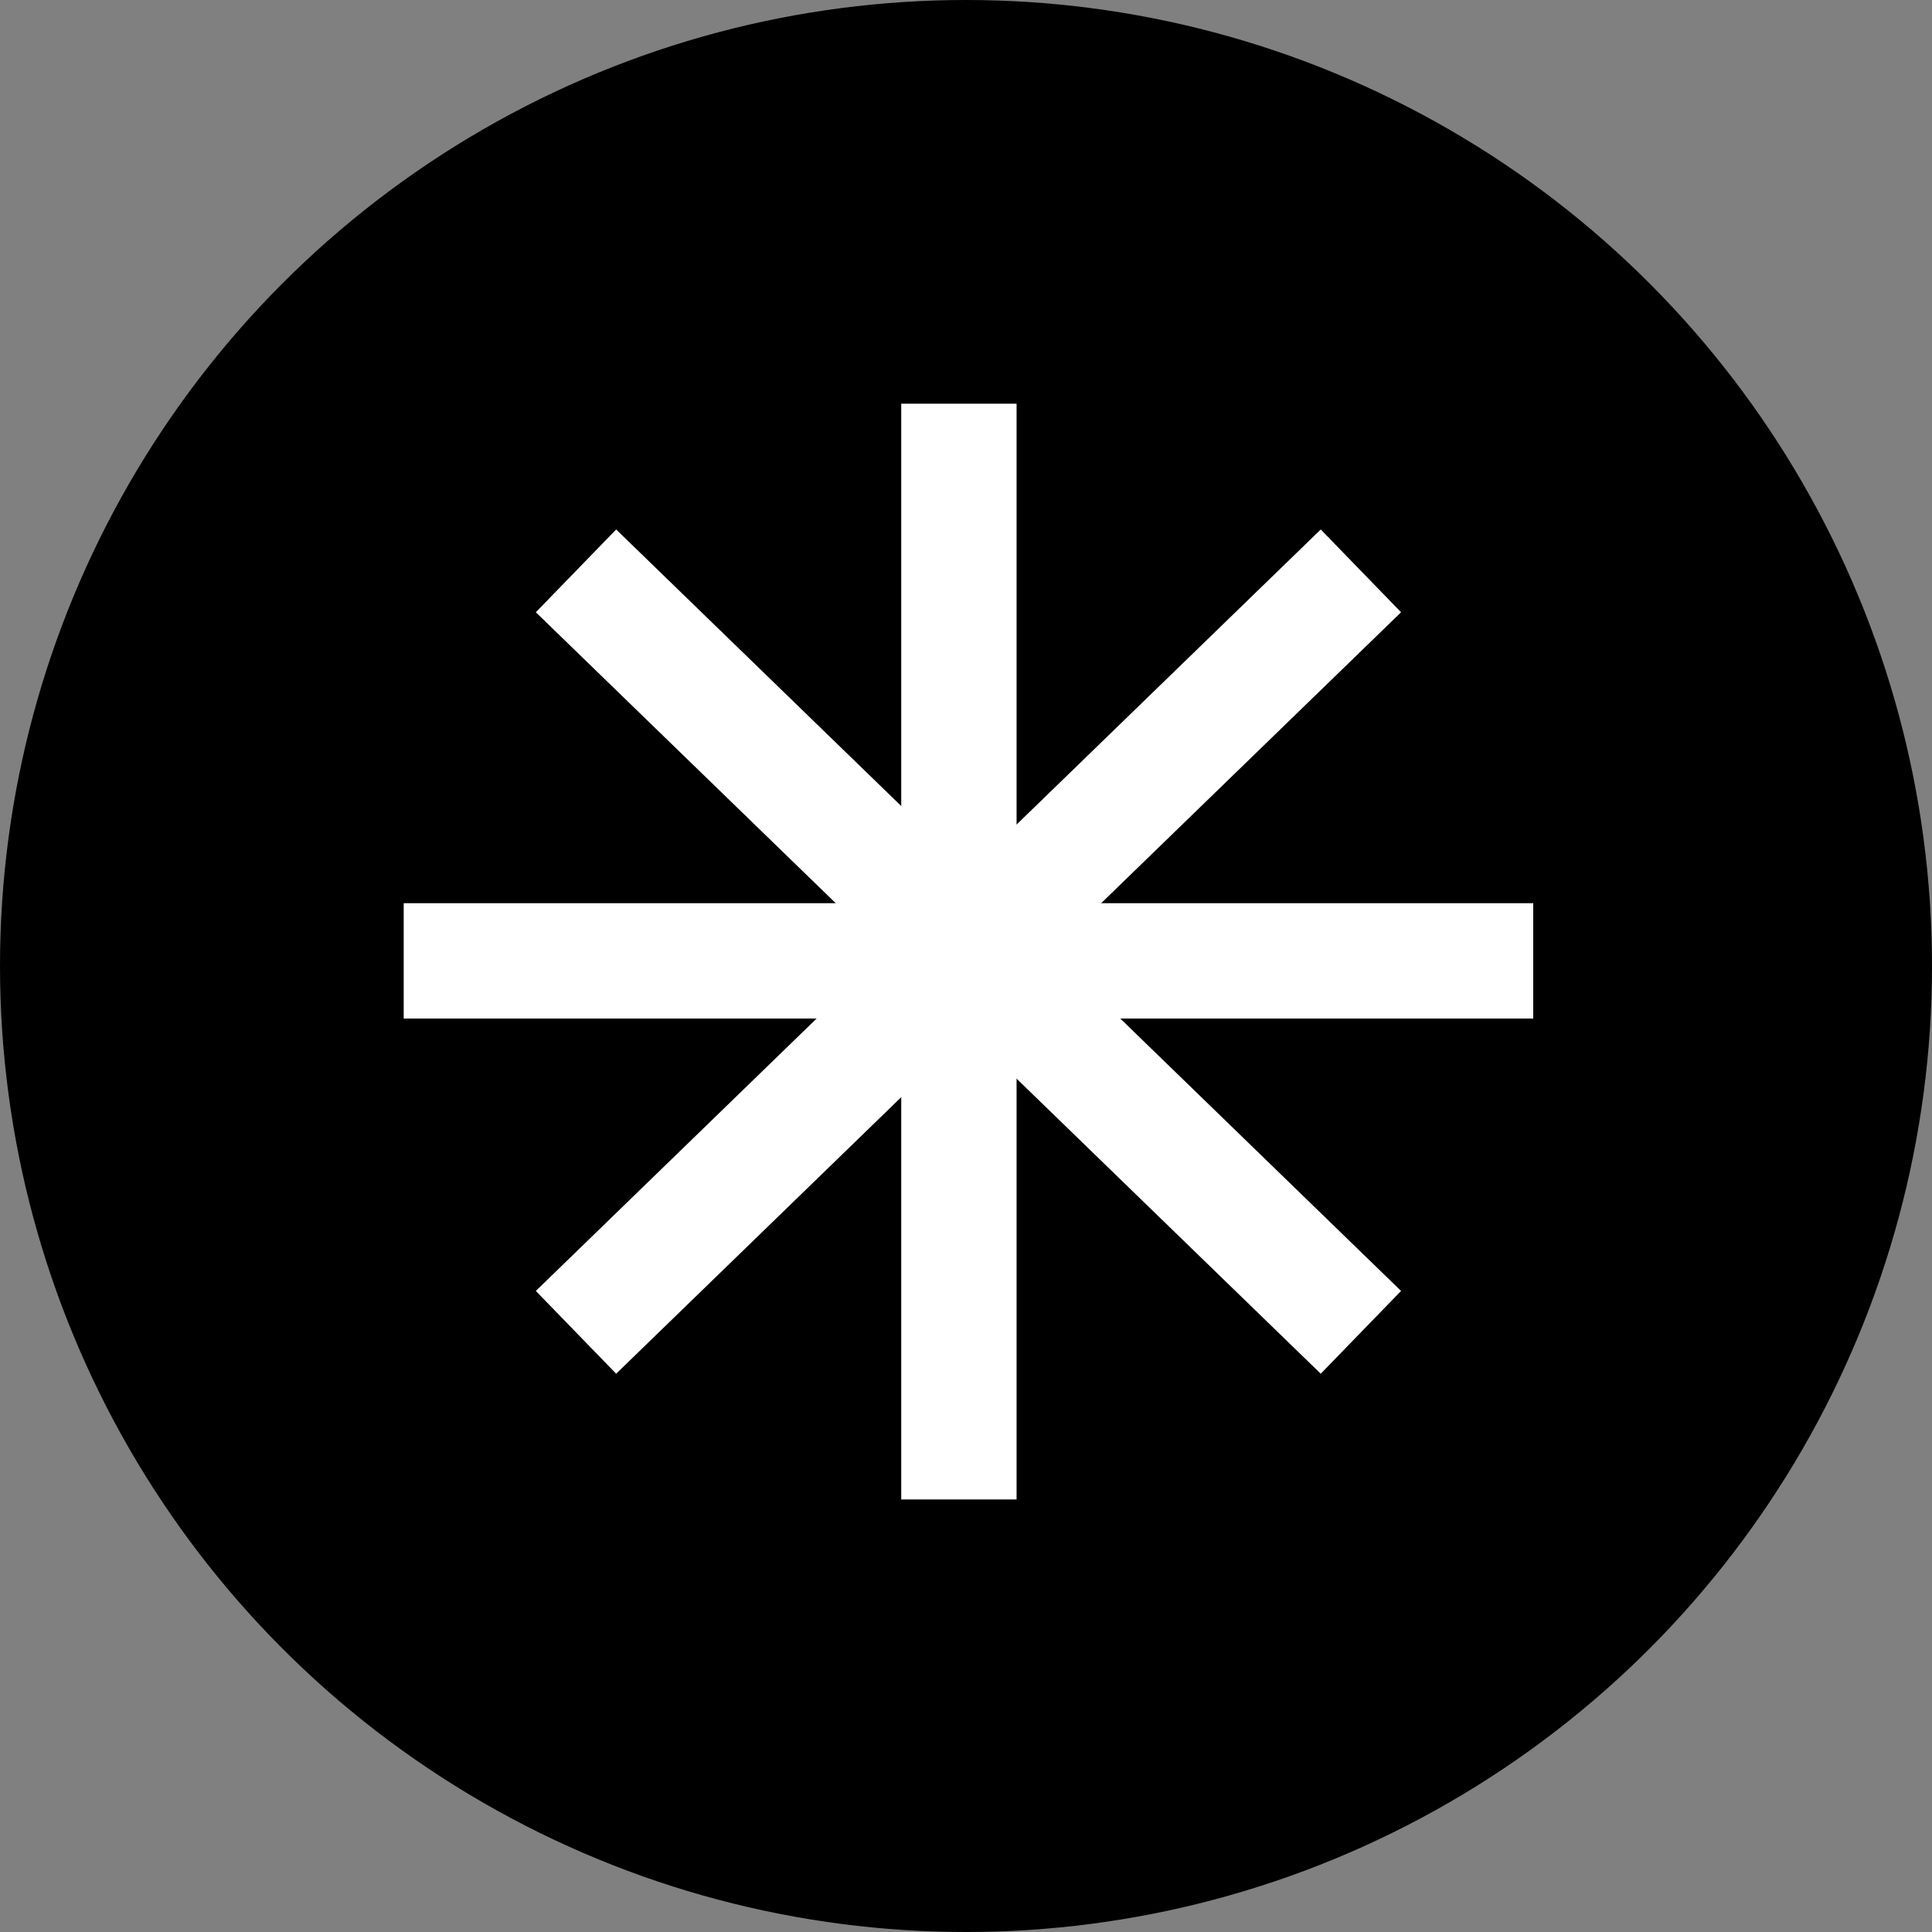
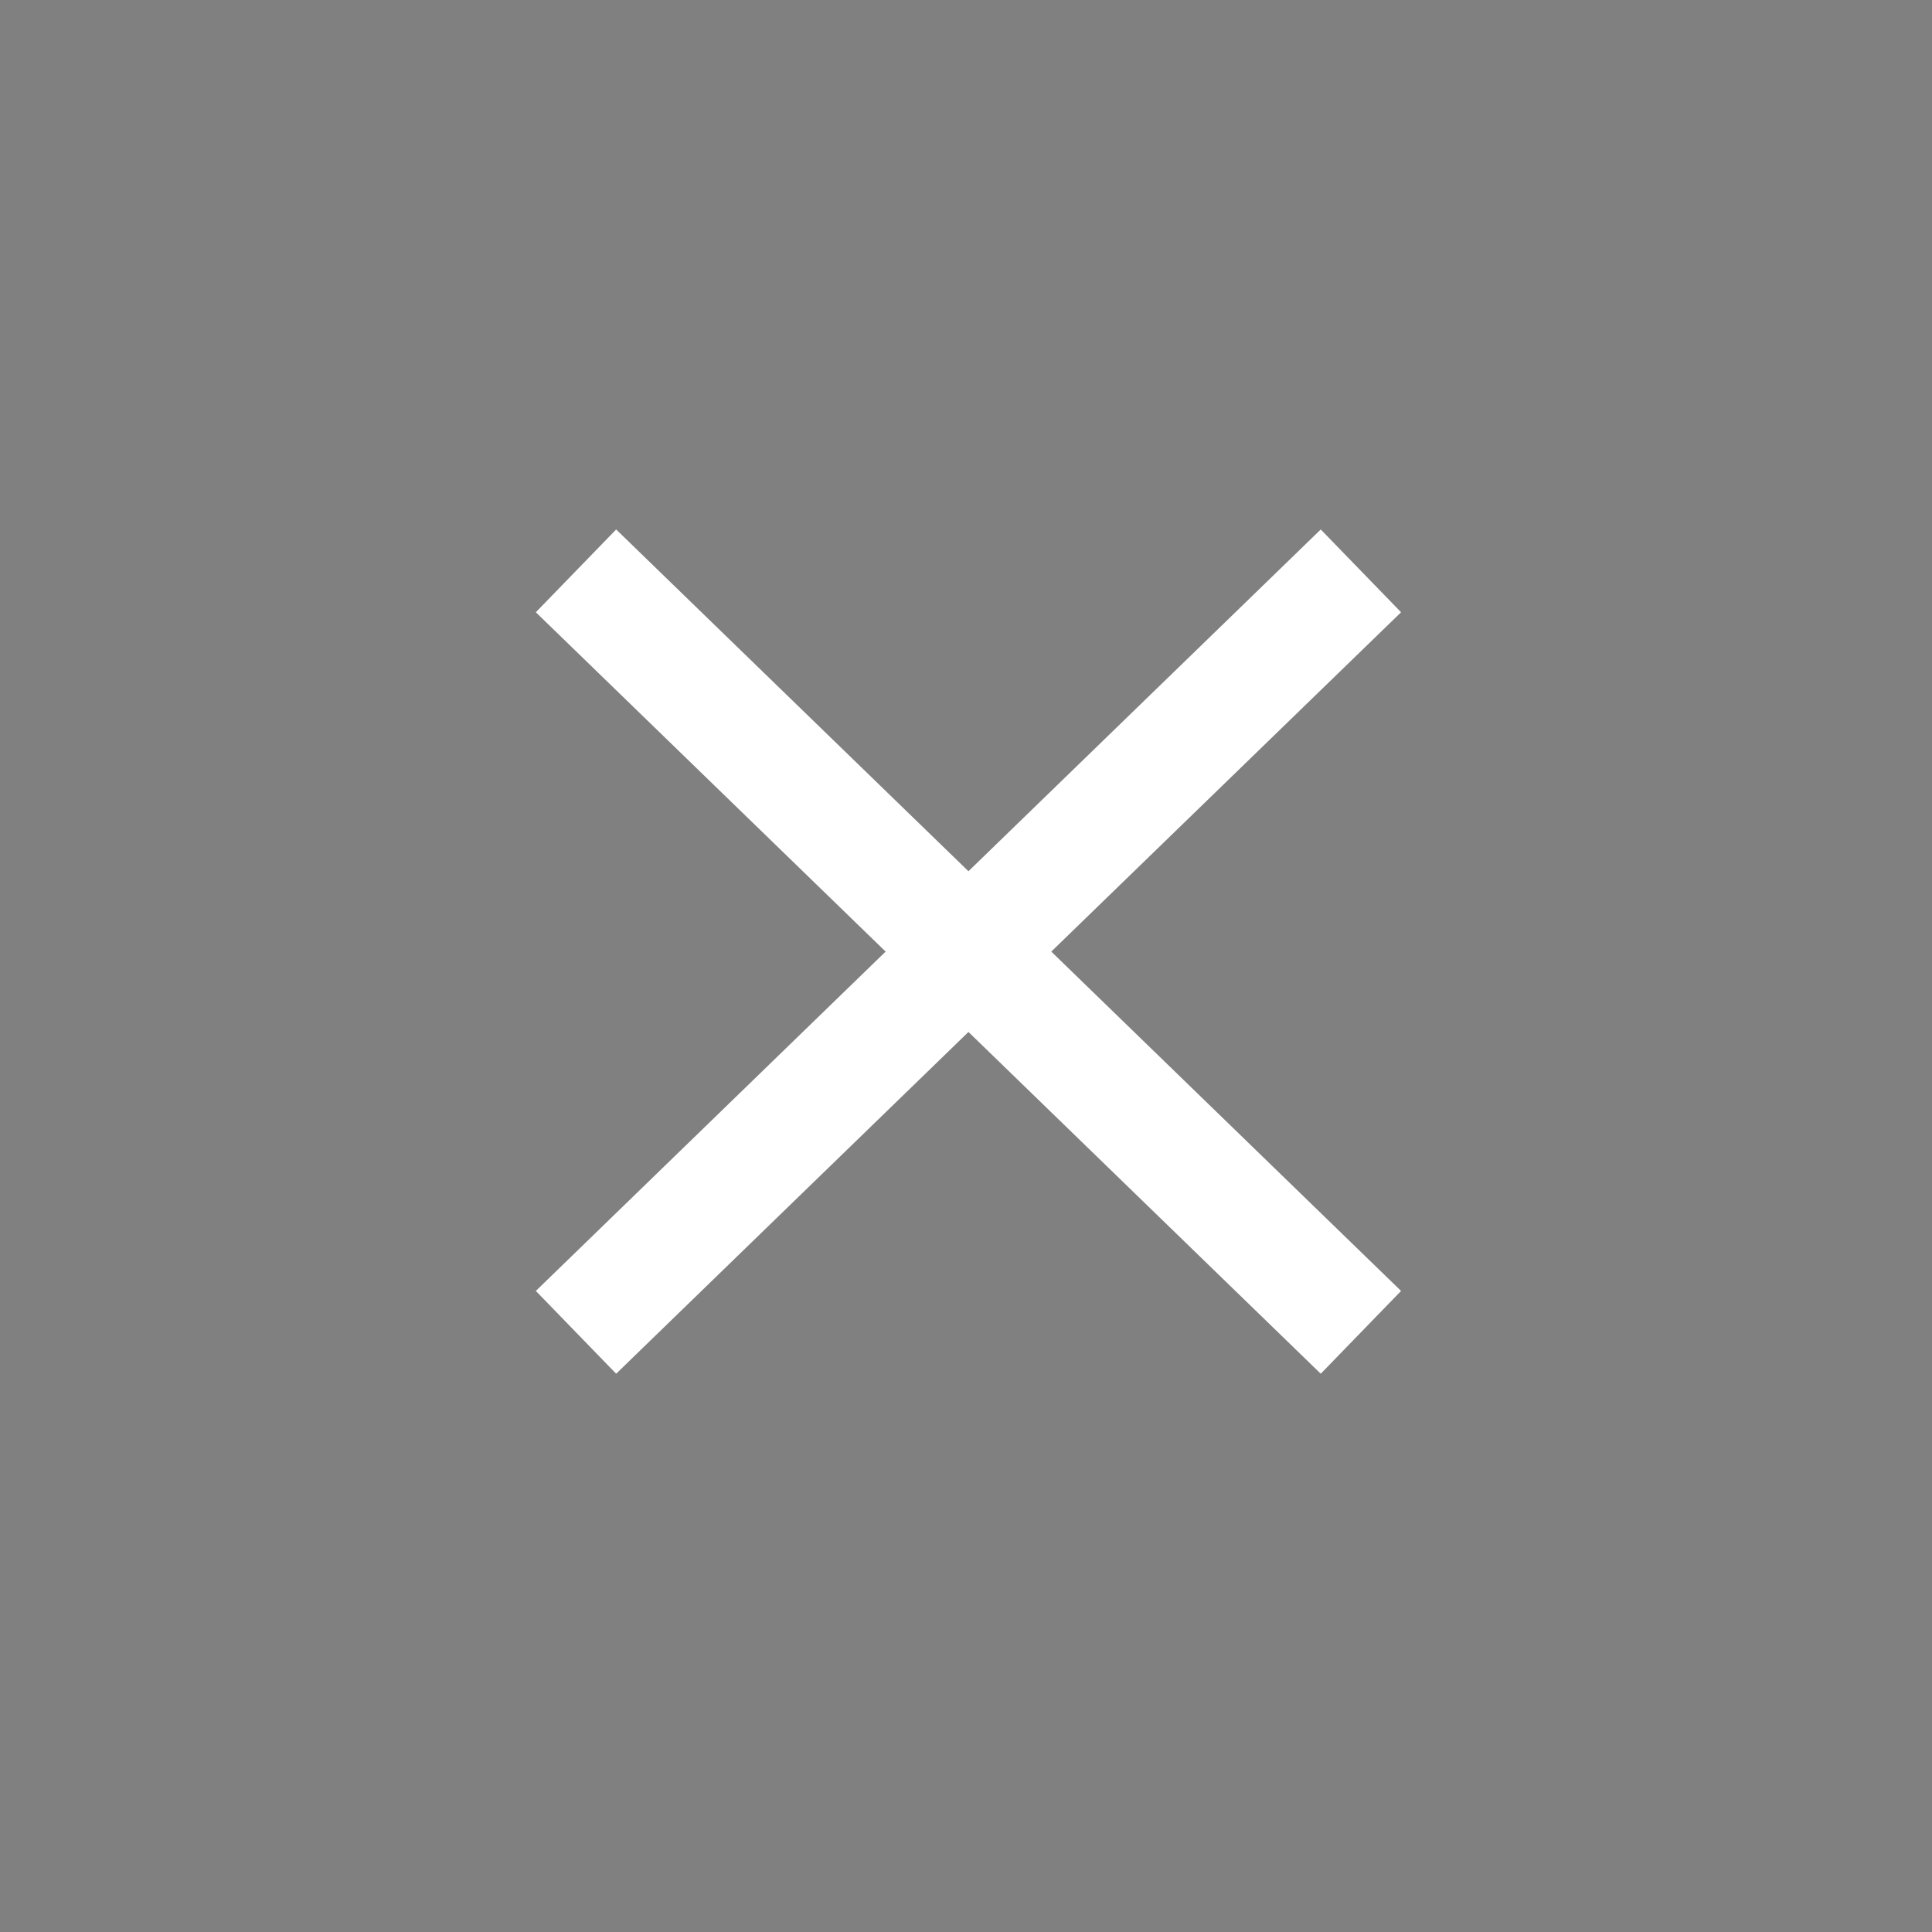
<svg xmlns="http://www.w3.org/2000/svg" width="67" height="67" viewBox="0 0 67 67" fill="none">
  <rect x="0" y="0" width="67" height="67" fill="#808080" stroke="none" />
-   <circle cx="33.5" cy="33.5" r="33.5" fill="black" />
-   <path d="M33.254 14V52" stroke="white" stroke-width="4" stroke-miterlimit="10" />
-   <path d="M53.171 33.322H14" stroke="white" stroke-width="4" stroke-miterlimit="10" />
  <path d="M47.195 46.204L19.975 19.797" stroke="white" stroke-width="4" stroke-miterlimit="10" />
  <path d="M47.195 19.797L19.975 46.204" stroke="white" stroke-width="4" stroke-miterlimit="10" />
</svg>